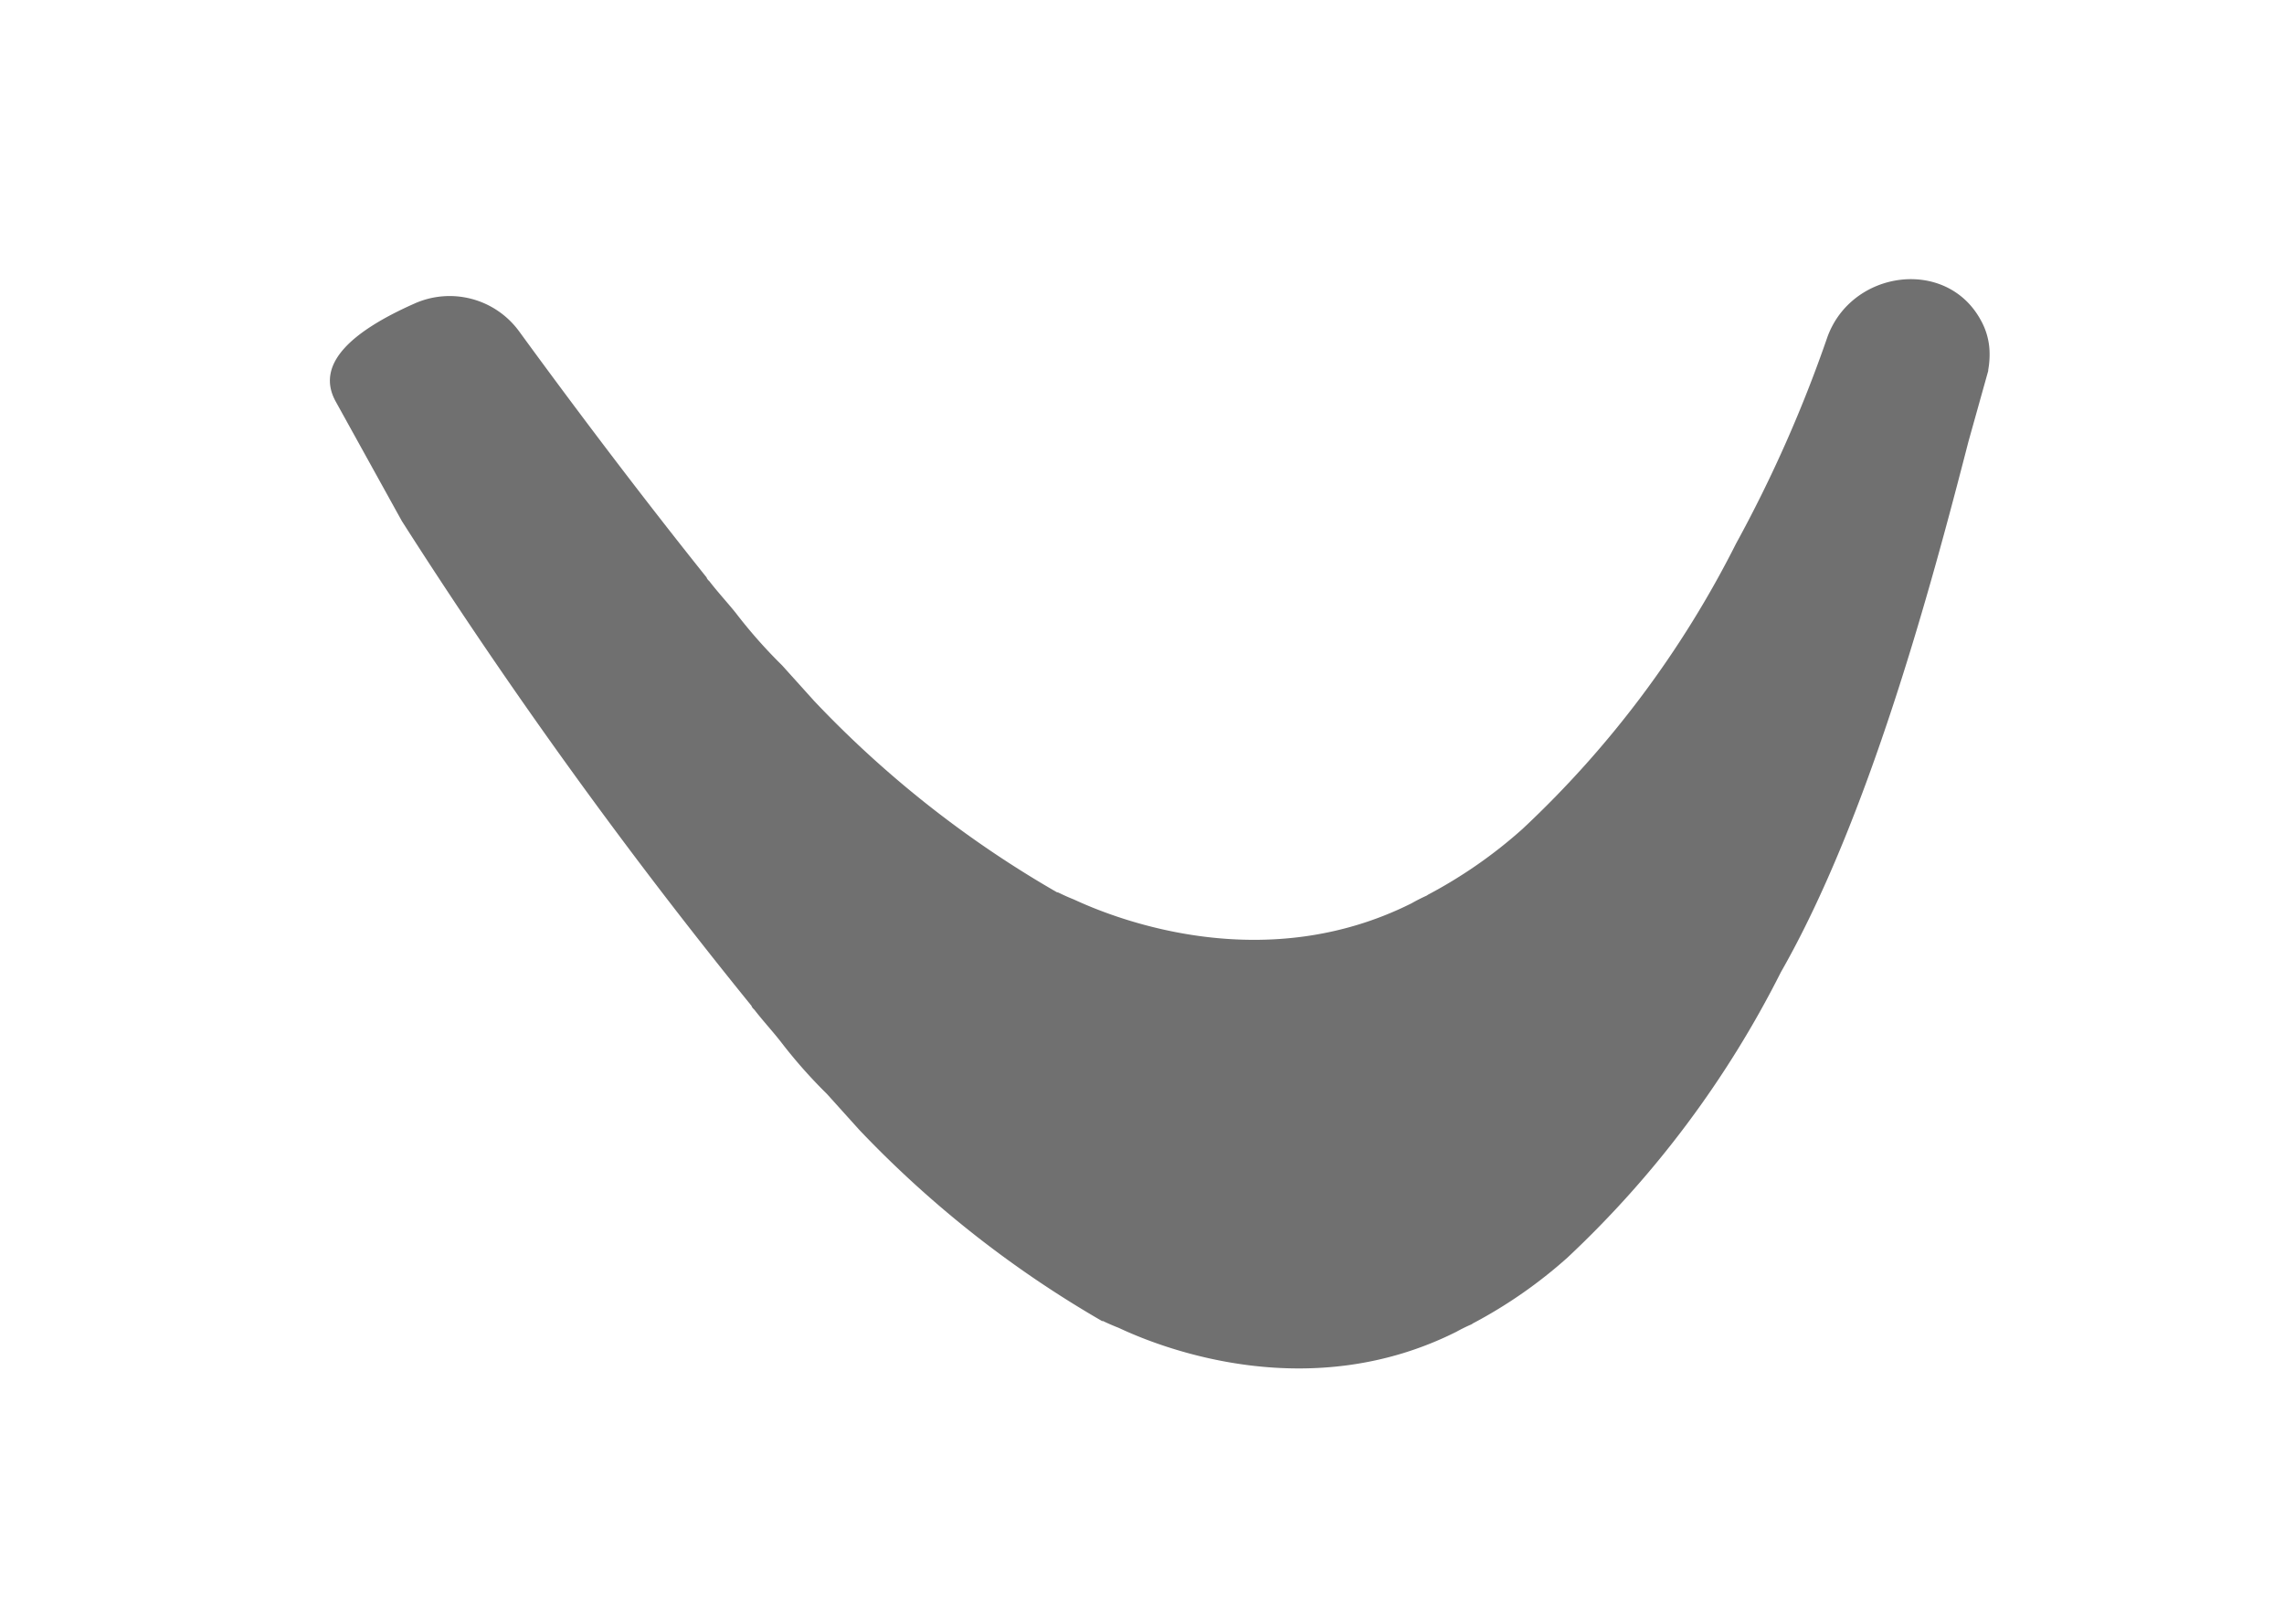
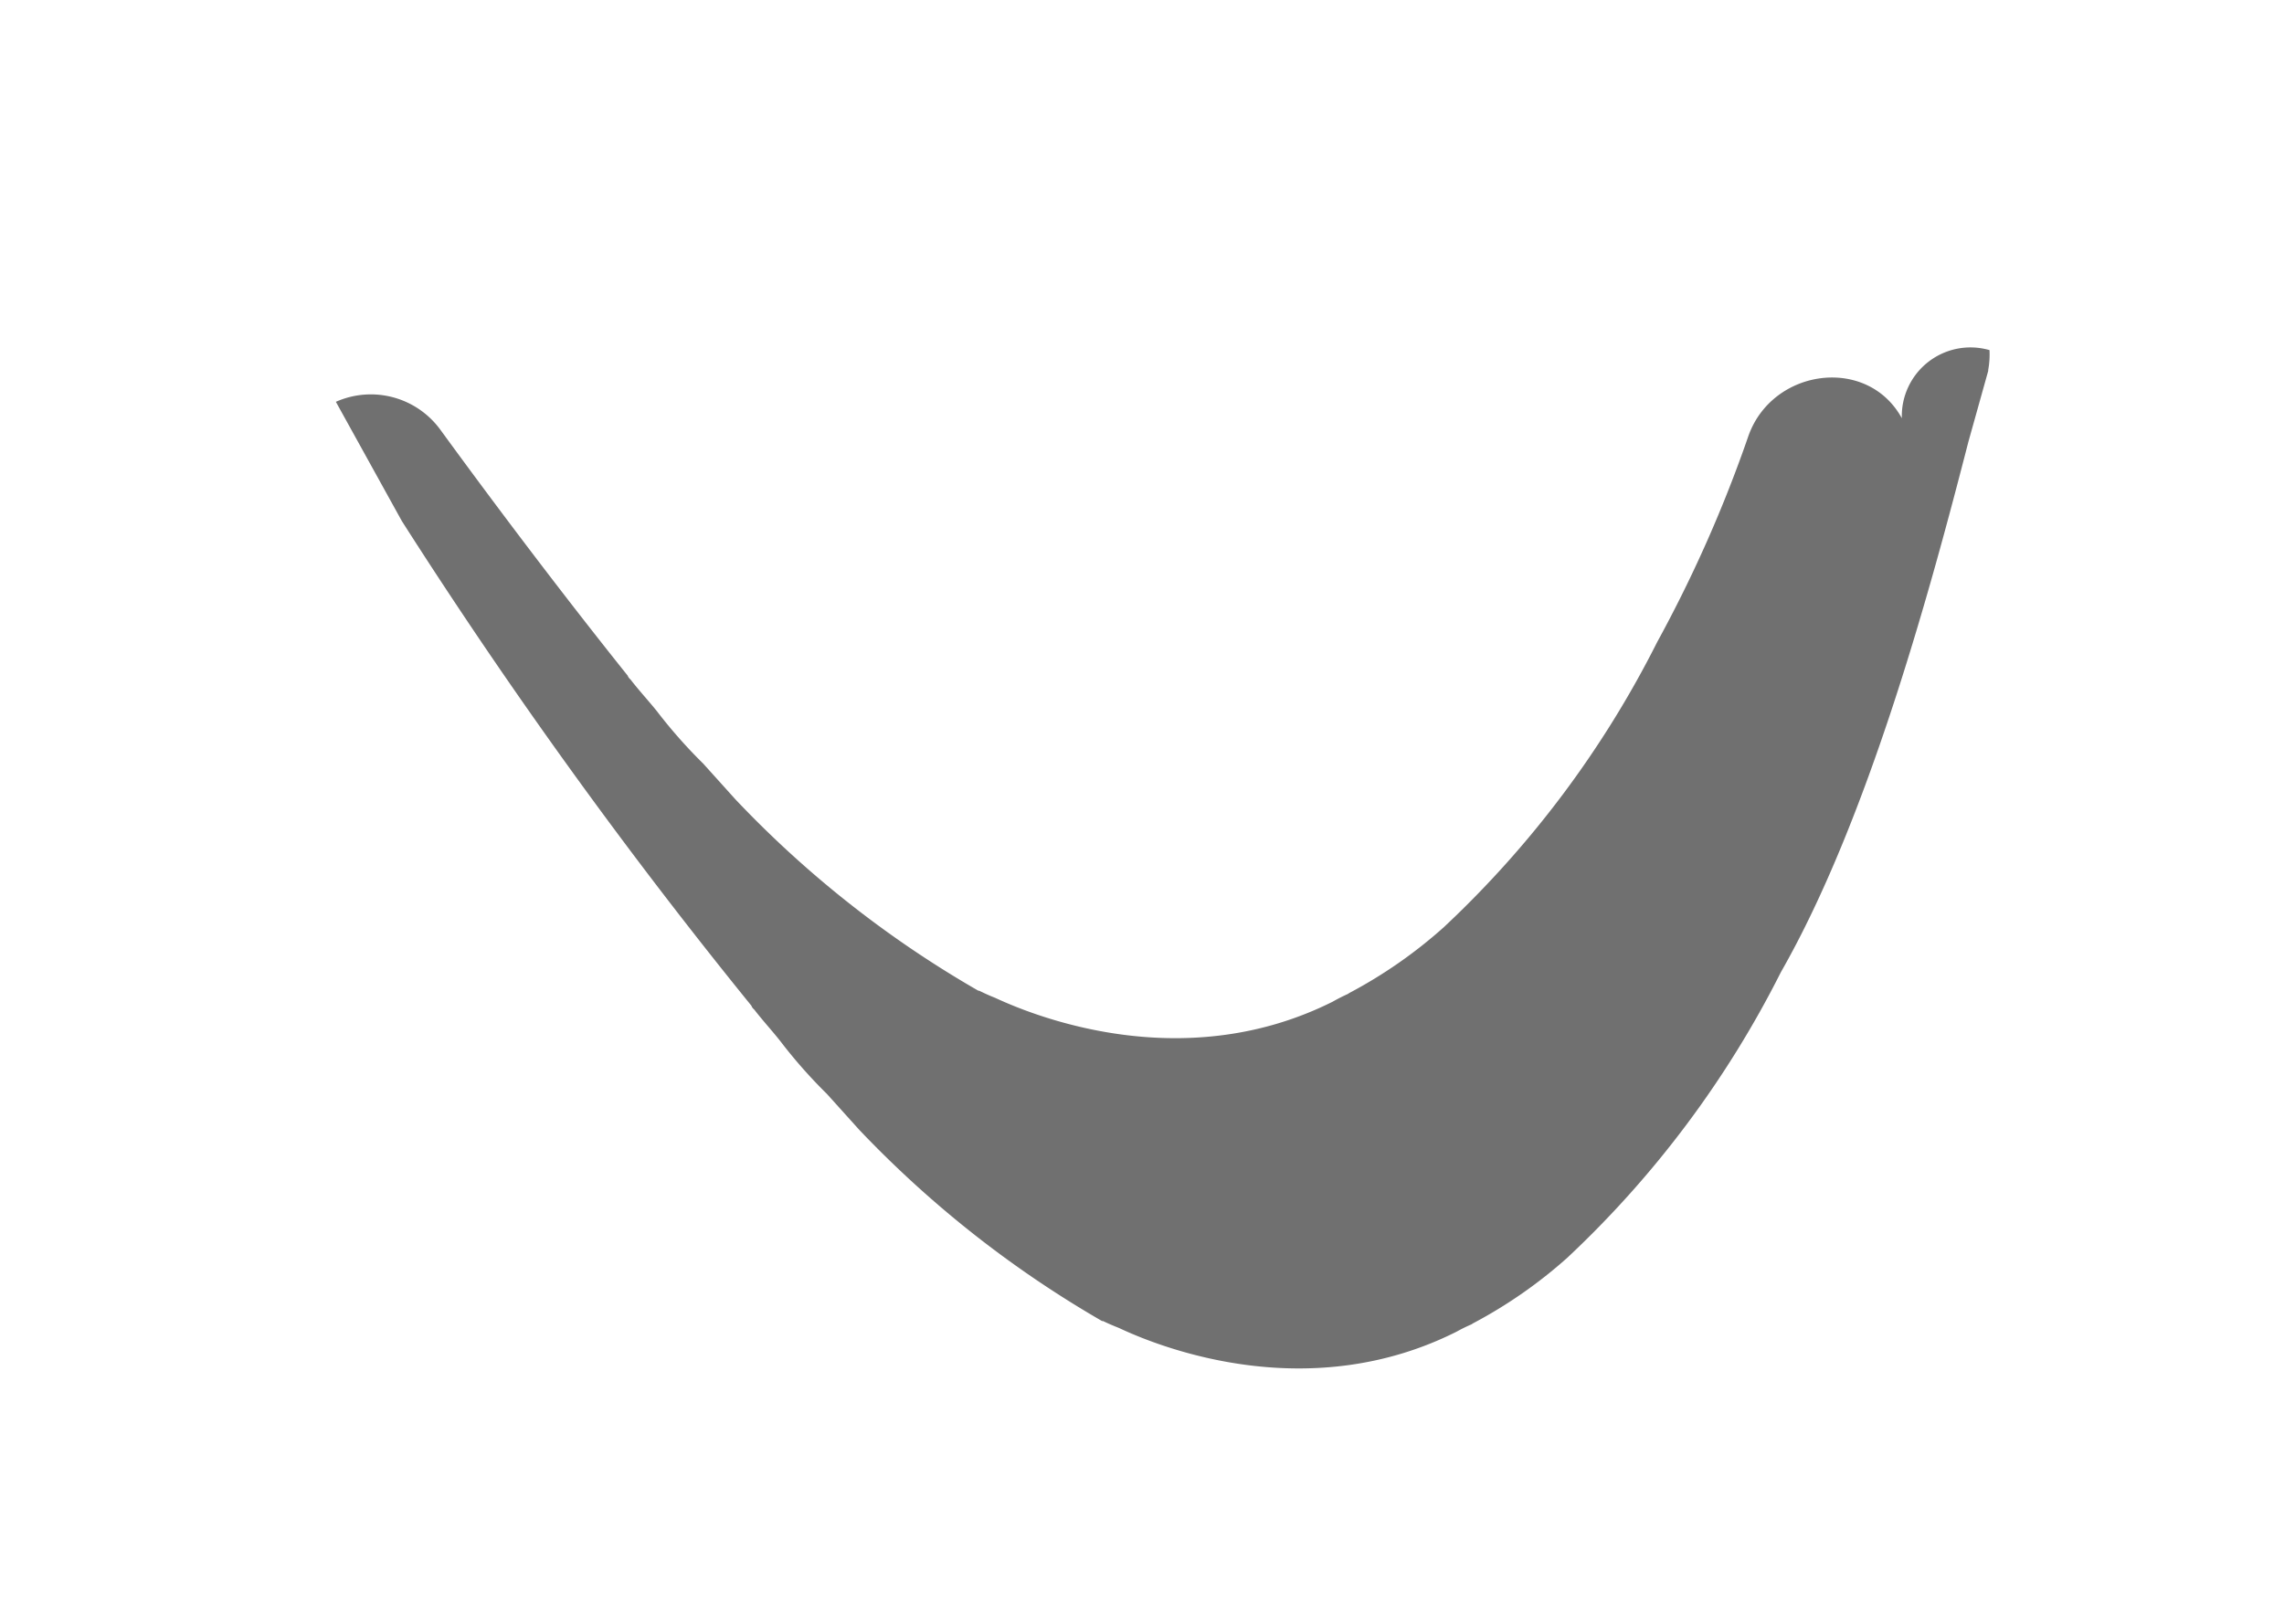
<svg xmlns="http://www.w3.org/2000/svg" width="90" height="64" viewBox="0 0 90 64">
  <g id="Group_2132" data-name="Group 2132" transform="translate(-915 -970)">
-     <rect id="Rectangle_4910" data-name="Rectangle 4910" width="90" height="64" transform="translate(915 970)" fill="#fff" opacity="0" />
-     <path id="Path_9227" data-name="Path 9227" d="M65.345,3.578v.04l-.78,2.79c-1.49,5.79-3.94,14.87-7.39,20.91a40.183,40.183,0,0,1-8.41,11.25,18.657,18.657,0,0,1-3.72,2.59l-.06.04a6.344,6.344,0,0,0-.59.29c-5.71,2.87-11.42.74-13.31-.15-.33-.13-.54-.23-.62-.27h-.04a42.5,42.5,0,0,1-9.57-7.54l-1.27-1.41a19.757,19.757,0,0,1-1.82-2.06c-.32-.41-.7-.82-1.04-1.26-.11-.1-.11-.15-.11-.15A206.967,206.967,0,0,1,2.835,9.538l-2.6-4.7C-.61,3.33.911,2.038,3.34.962a3.39,3.39,0,0,1,4.117,1.1c2.263,3.105,4.842,6.517,7.388,9.7,0,0,0,.05.11.15.33.43.72.85,1.04,1.25a19.757,19.757,0,0,0,1.82,2.06l1.27,1.41a41.946,41.946,0,0,0,9.57,7.54h.03c.09.04.3.15.63.28,1.89.88,7.6,3.01,13.31.15a6.608,6.608,0,0,1,.59-.3l.06-.04a18.657,18.657,0,0,0,3.72-2.59,40.036,40.036,0,0,0,8.41-11.24,52.768,52.768,0,0,0,3.6-8.138c.953-2.653,4.686-3.157,6.041-.685A2.706,2.706,0,0,1,65.395,2.8a3.412,3.412,0,0,1-.05.78" transform="translate(928 980.999)" fill="#707070" />
+     <path id="Path_9227" data-name="Path 9227" d="M65.345,3.578v.04l-.78,2.79c-1.49,5.79-3.94,14.87-7.39,20.91a40.183,40.183,0,0,1-8.41,11.25,18.657,18.657,0,0,1-3.72,2.59l-.06.04a6.344,6.344,0,0,0-.59.29c-5.71,2.87-11.42.74-13.31-.15-.33-.13-.54-.23-.62-.27h-.04a42.5,42.5,0,0,1-9.57-7.54l-1.27-1.41a19.757,19.757,0,0,1-1.82-2.06c-.32-.41-.7-.82-1.04-1.26-.11-.1-.11-.15-.11-.15A206.967,206.967,0,0,1,2.835,9.538l-2.6-4.7a3.39,3.39,0,0,1,4.117,1.1c2.263,3.105,4.842,6.517,7.388,9.7,0,0,0,.05.11.15.33.43.72.85,1.04,1.25a19.757,19.757,0,0,0,1.82,2.06l1.27,1.41a41.946,41.946,0,0,0,9.57,7.54h.03c.09.04.3.15.63.28,1.89.88,7.6,3.01,13.31.15a6.608,6.608,0,0,1,.59-.3l.06-.04a18.657,18.657,0,0,0,3.72-2.59,40.036,40.036,0,0,0,8.41-11.24,52.768,52.768,0,0,0,3.6-8.138c.953-2.653,4.686-3.157,6.041-.685A2.706,2.706,0,0,1,65.395,2.8a3.412,3.412,0,0,1-.05.78" transform="translate(928 980.999)" fill="#707070" />
  </g>
</svg>